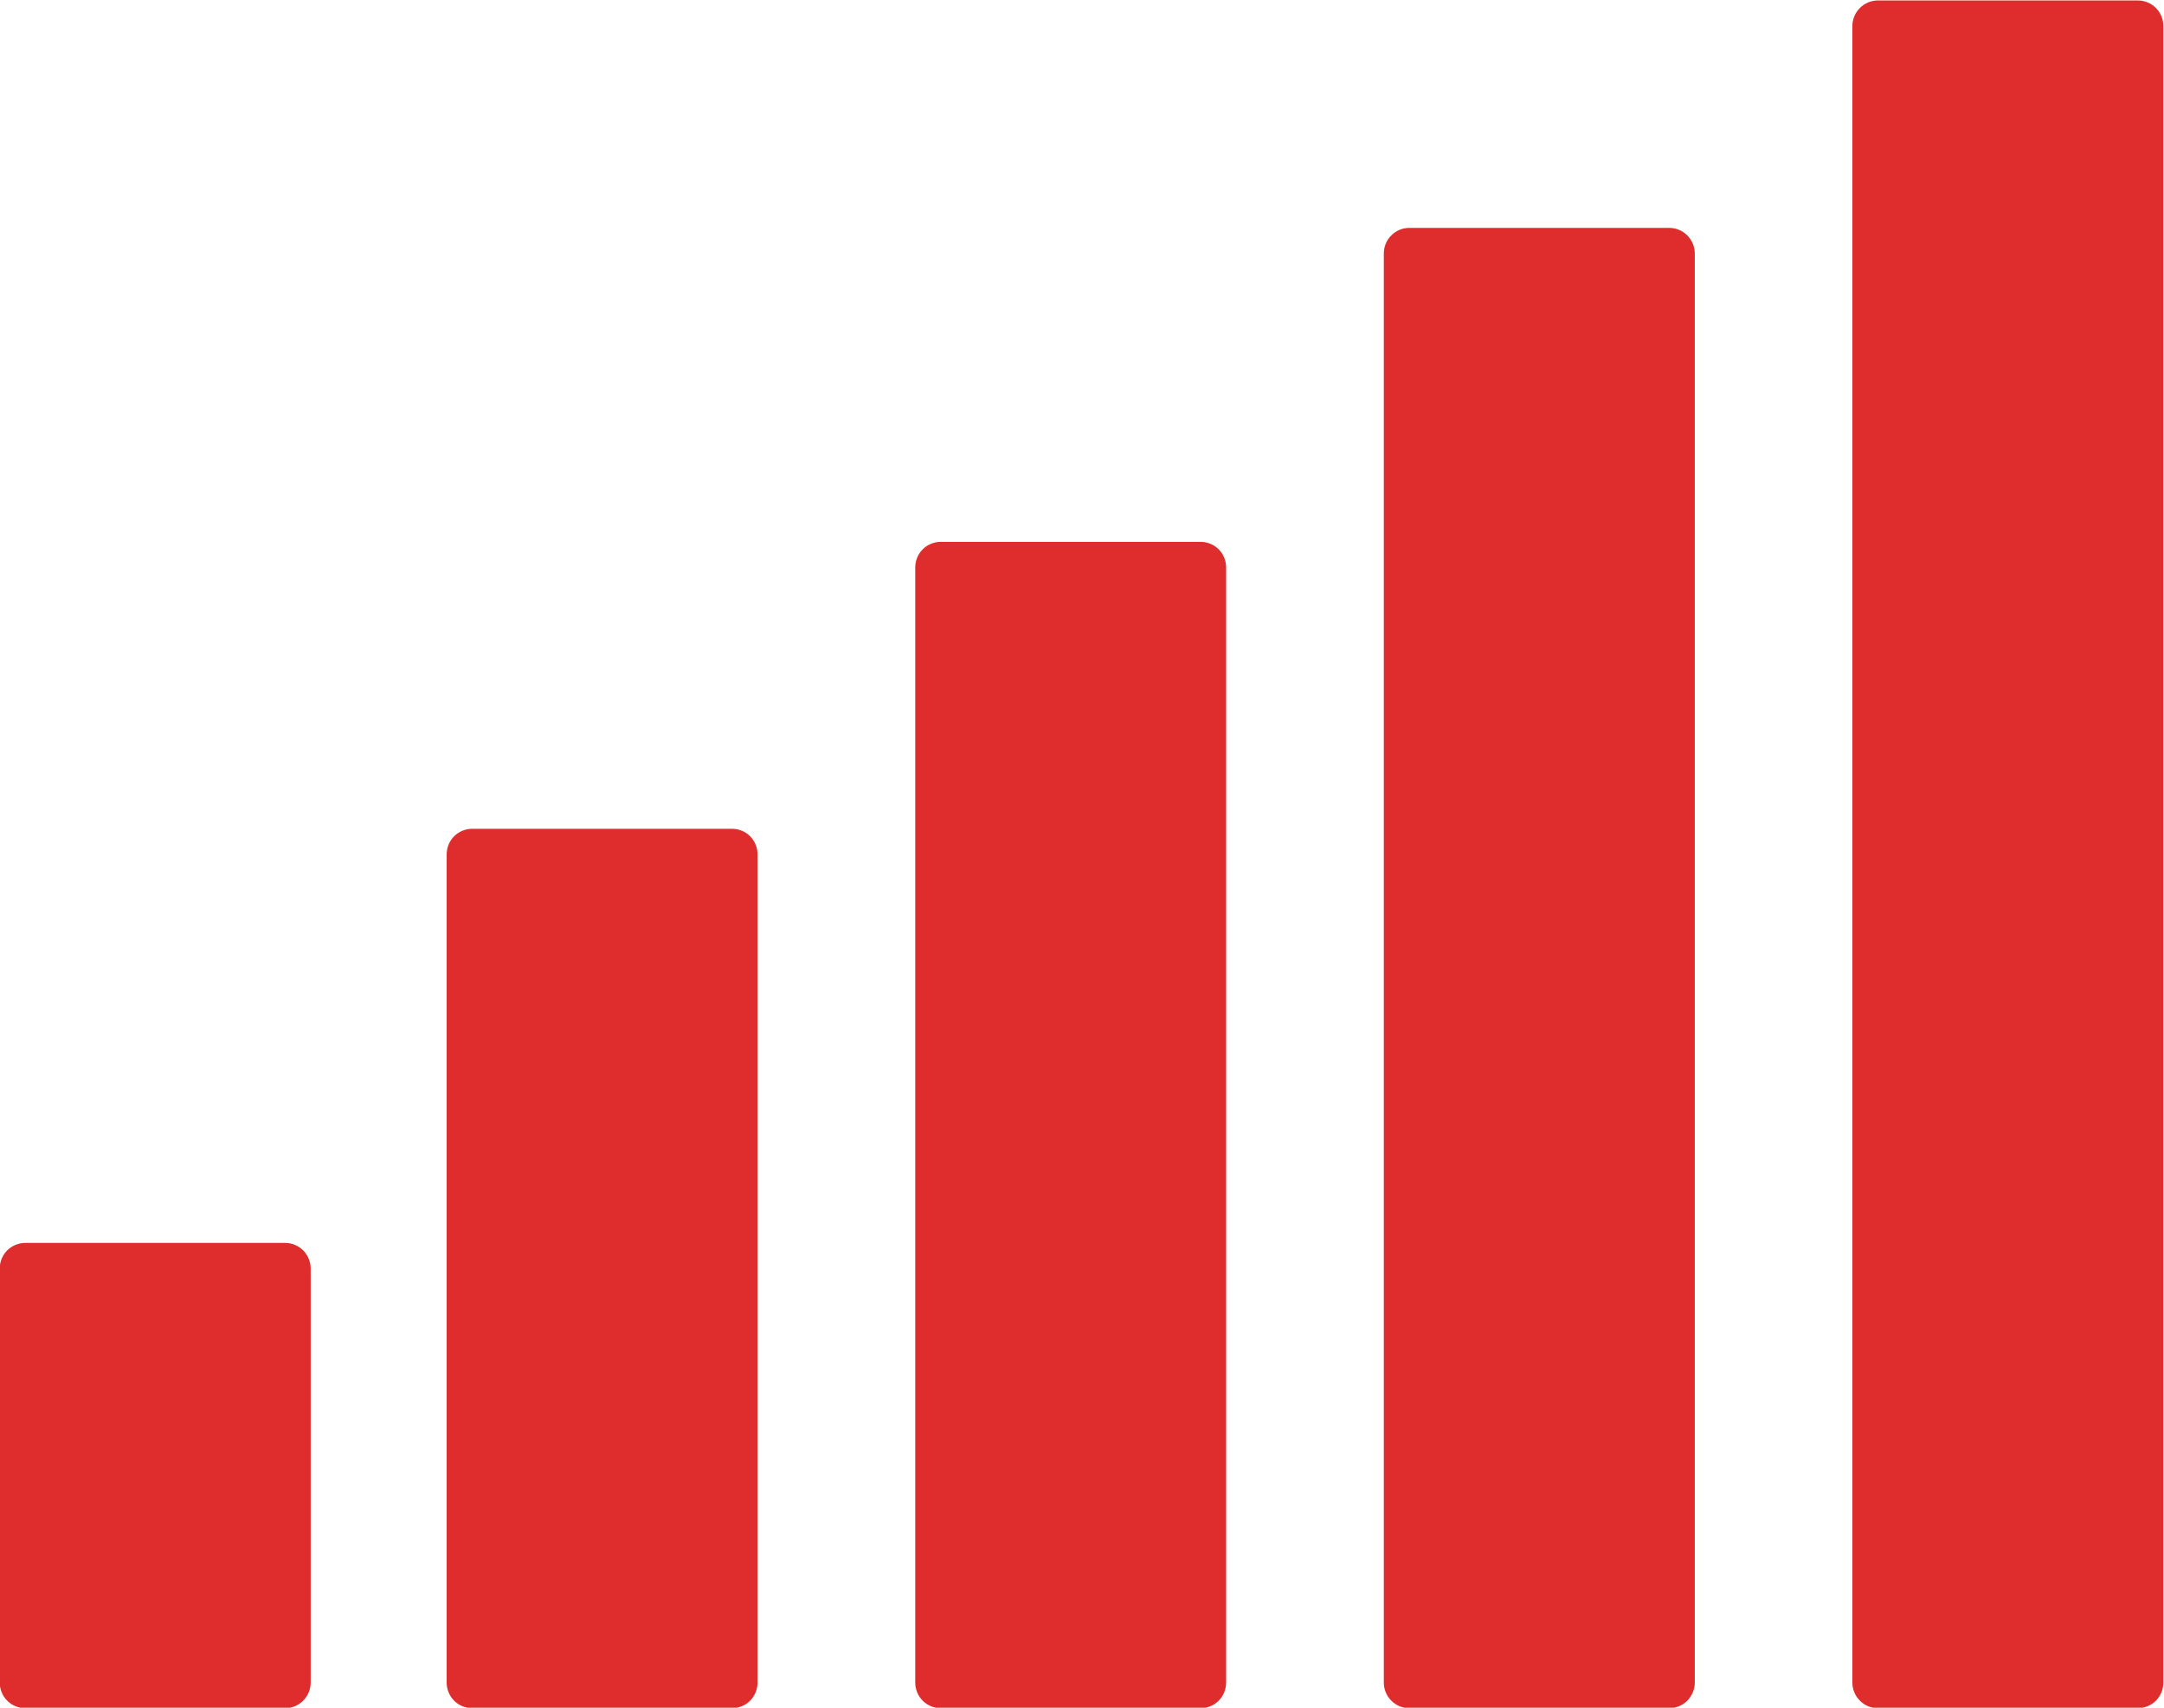
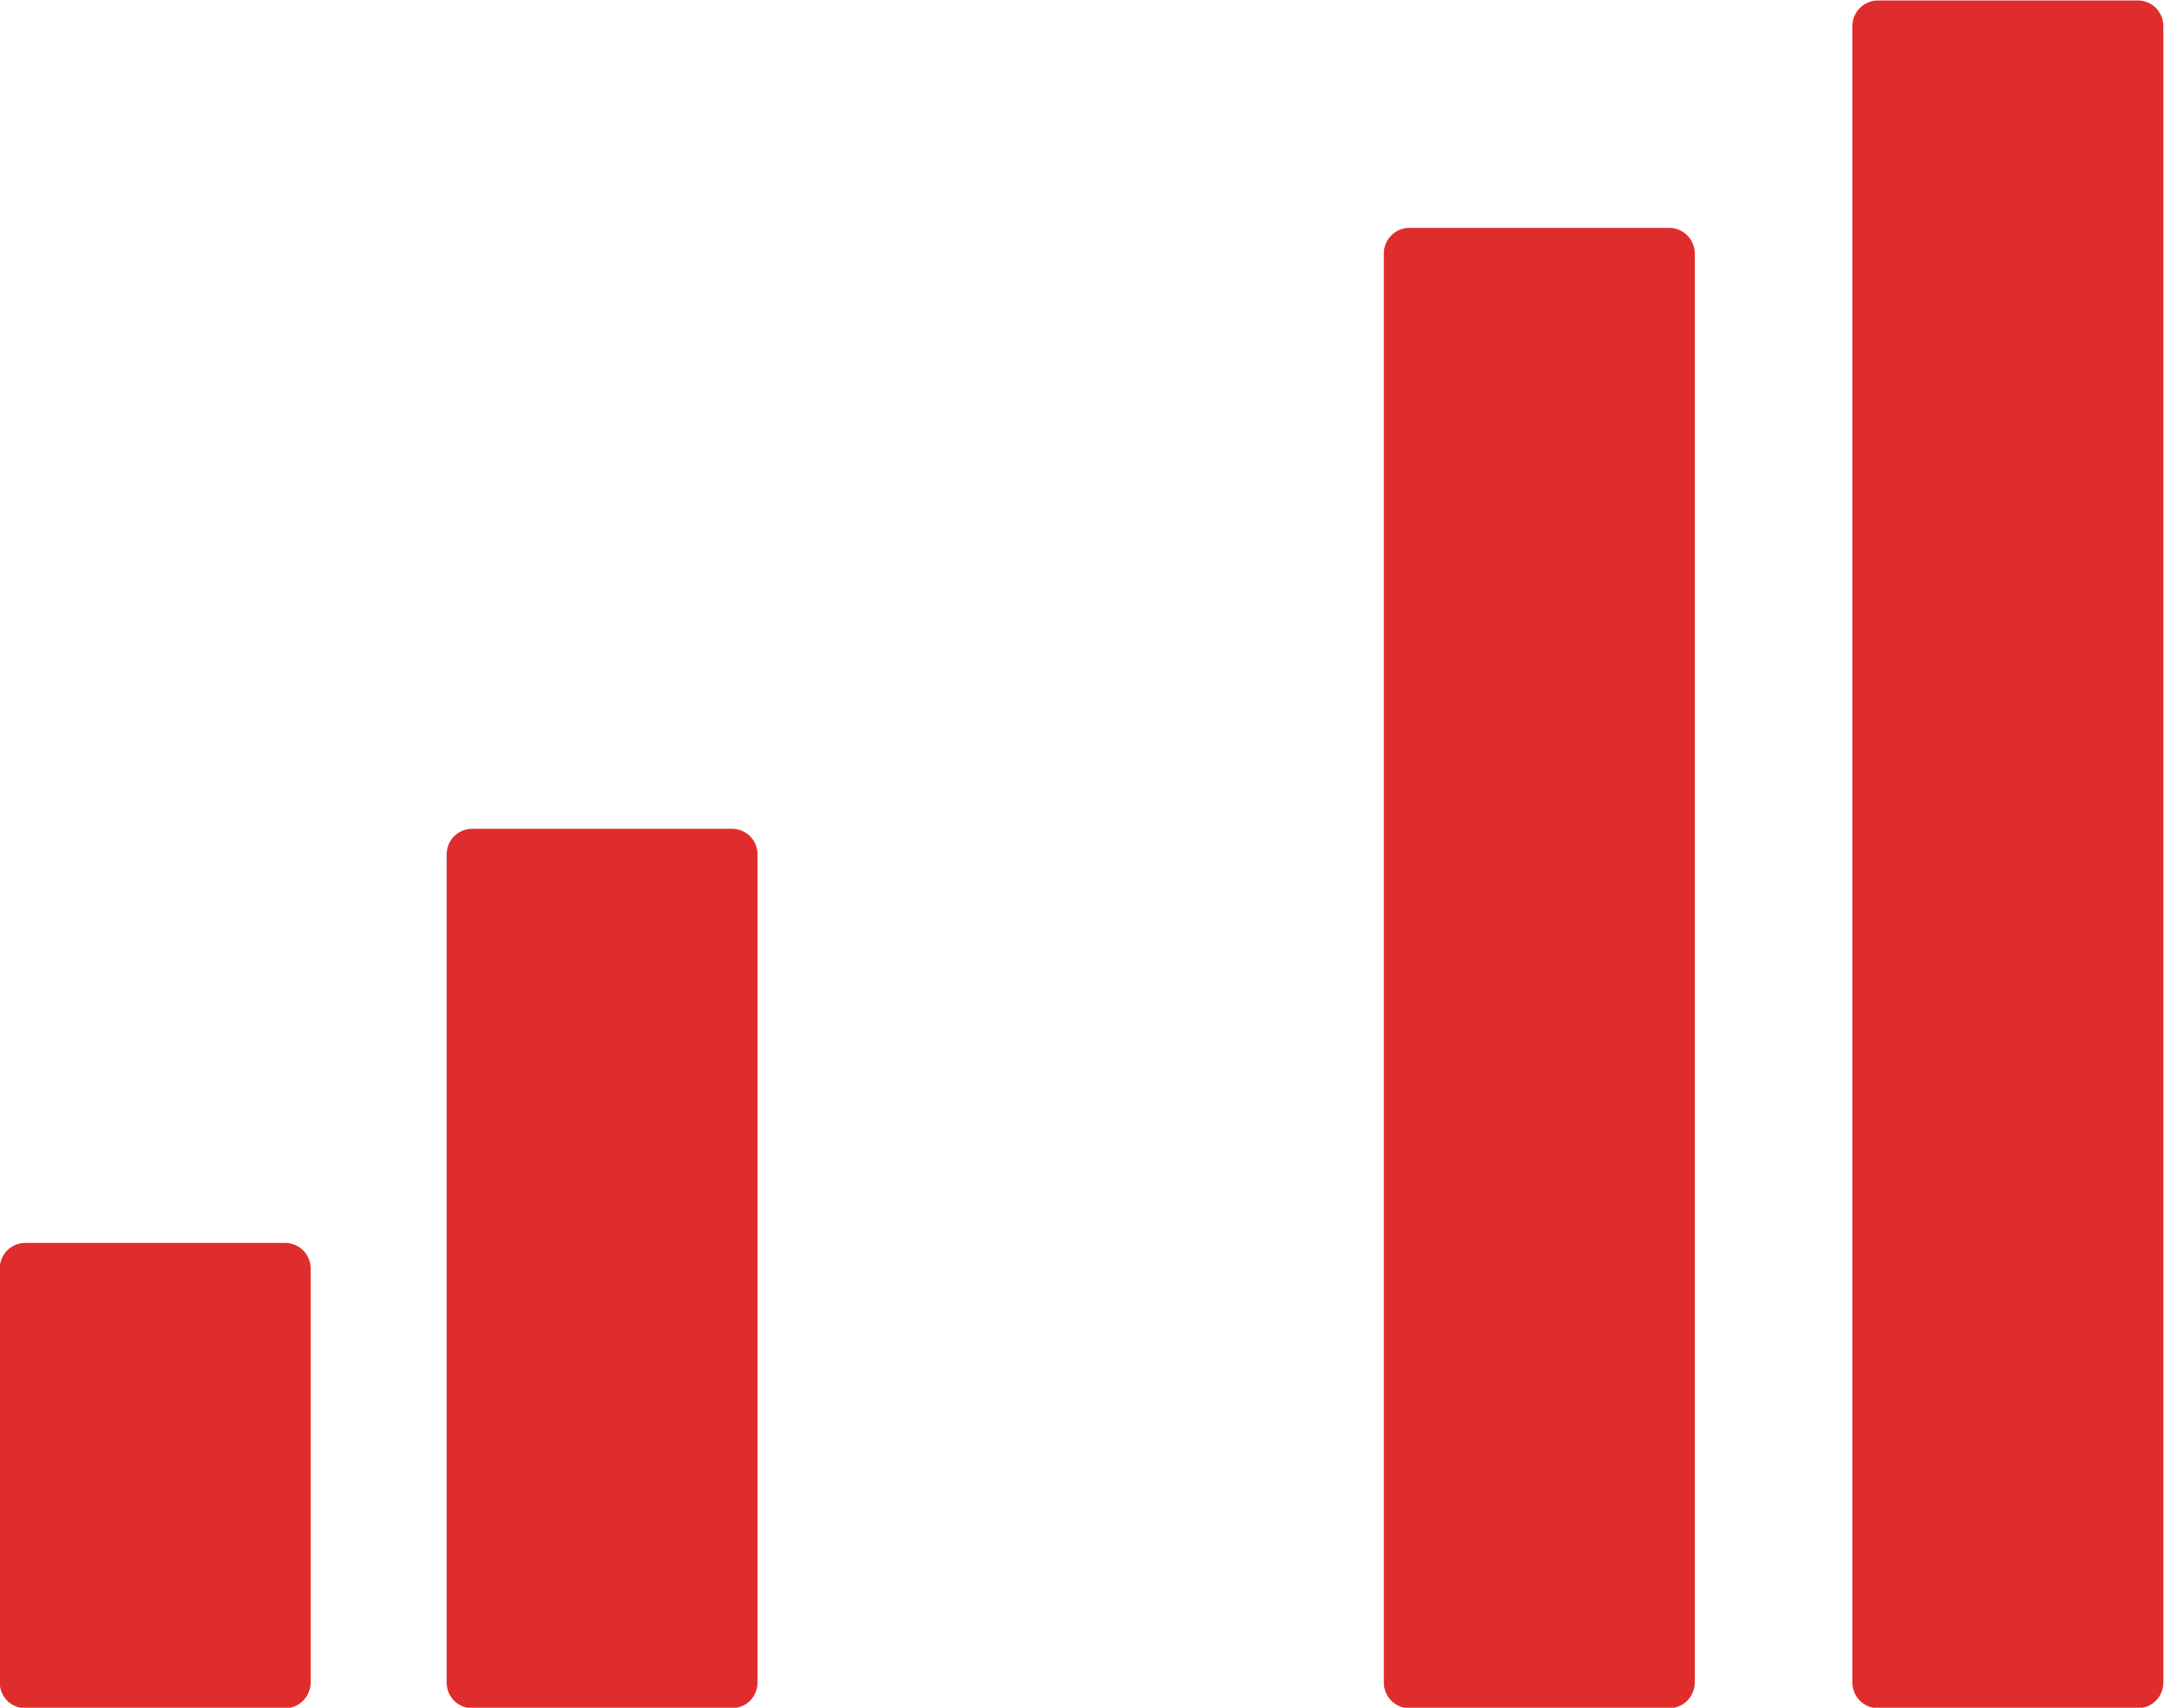
<svg xmlns="http://www.w3.org/2000/svg" fill="#000000" height="183.3" preserveAspectRatio="xMidYMid meet" version="1.1" viewBox="96.5 120.9 232.3 183.3" width="232.3" zoomAndPan="magnify">
  <g id="surface1">
    <g id="change1_1">
      <path d="m298.09 301.51h27.89v-177.82h-27.89v177.82" fill="#df2c2c" />
    </g>
    <g id="change2_1">
      <path d="m298.09 301.51v2.74h27.89c0.73 0 1.43-0.29 1.95-0.8 0.51-0.52 0.8-1.22 0.8-1.94v-177.82c0-0.72-0.29-1.42-0.8-1.94-0.52-0.51-1.22-0.8-1.95-0.8h-27.89c-0.72 0-1.43 0.29-1.93 0.8-0.52 0.52-0.81 1.22-0.81 1.94v177.82c0 0.72 0.29 1.43 0.81 1.94 0.5 0.51 1.21 0.8 1.93 0.8v-2.74h2.75v-175.08h22.41l-0.01 172.34h-25.15v2.74h2.75-2.75" fill="#df2c2c" />
    </g>
    <g id="change1_2">
      <path d="m247.79 301.51h27.89v-153.41h-27.89v153.41" fill="#df2c2c" />
    </g>
    <g id="change2_2">
      <path d="m247.79 301.51v2.74h27.89c0.73 0 1.43-0.29 1.94-0.8 0.51-0.52 0.81-1.22 0.81-1.94v-153.41c0-0.72-0.3-1.43-0.81-1.94s-1.21-0.8-1.94-0.8h-27.89c-0.72 0-1.43 0.29-1.93 0.8-0.52 0.51-0.81 1.22-0.81 1.94v153.41c0 0.72 0.29 1.43 0.81 1.94 0.5 0.51 1.21 0.8 1.93 0.8v-2.74h2.75v-150.67h22.4v147.93h-25.15v2.74h2.75-2.75" fill="#df2c2c" />
    </g>
    <g id="change1_3">
-       <path d="m197.49 301.51h27.9v-119.71h-27.9v119.71" fill="#df2c2c" />
-     </g>
+       </g>
    <g id="change2_3">
-       <path d="m197.49 301.51v2.74h27.9c0.72 0 1.42-0.29 1.93-0.8 0.52-0.52 0.8-1.22 0.8-1.94v-119.71c0-0.72-0.28-1.42-0.8-1.94-0.51-0.51-1.21-0.8-1.93-0.8h-27.9c-0.72 0-1.43 0.29-1.94 0.8-0.51 0.52-0.8 1.22-0.8 1.94v119.71c0 0.72 0.29 1.43 0.8 1.94s1.22 0.8 1.94 0.8v-2.74h2.74v-116.97h22.41v114.23h-25.15v2.74h2.74-2.74" fill="#df2c2c" />
-     </g>
+       </g>
    <g id="change1_4">
      <path d="m147.19 301.51h27.9v-88.91h-27.9v88.91" fill="#df2c2c" />
    </g>
    <g id="change2_4">
      <path d="m147.19 301.51v2.74h27.9c0.71 0 1.42-0.29 1.93-0.8 0.51-0.52 0.8-1.22 0.8-1.94v-88.91c0-0.72-0.29-1.43-0.8-1.94s-1.22-0.8-1.93-0.8h-27.9c-0.72 0-1.43 0.29-1.94 0.8s-0.8 1.22-0.8 1.94v88.91c0 0.72 0.29 1.43 0.8 1.94s1.22 0.8 1.94 0.8v-2.74h2.74v-86.17h22.41v83.43h-25.15v2.74h2.74-2.74" fill="#df2c2c" />
    </g>
    <g id="change1_5">
      <path d="m99.215 301.51h27.895v-44.46h-27.895v44.46" fill="#df2c2c" />
    </g>
    <g id="change2_5">
      <path d="m99.215 301.51v2.74h27.895c0.72 0 1.43-0.29 1.93-0.8 0.51-0.52 0.81-1.22 0.81-1.94v-44.46c0-0.72-0.3-1.43-0.81-1.94-0.5-0.5-1.21-0.8-1.93-0.8h-27.895c-0.723 0-1.43 0.3-1.938 0.8-0.511 0.51-0.804 1.22-0.804 1.94v44.46c0 0.72 0.293 1.43 0.804 1.94 0.508 0.51 1.215 0.8 1.938 0.8v-2.74h2.745v-41.71h22.4v38.97h-25.145v2.74h2.745-2.745" fill="#df2c2c" />
    </g>
  </g>
</svg>